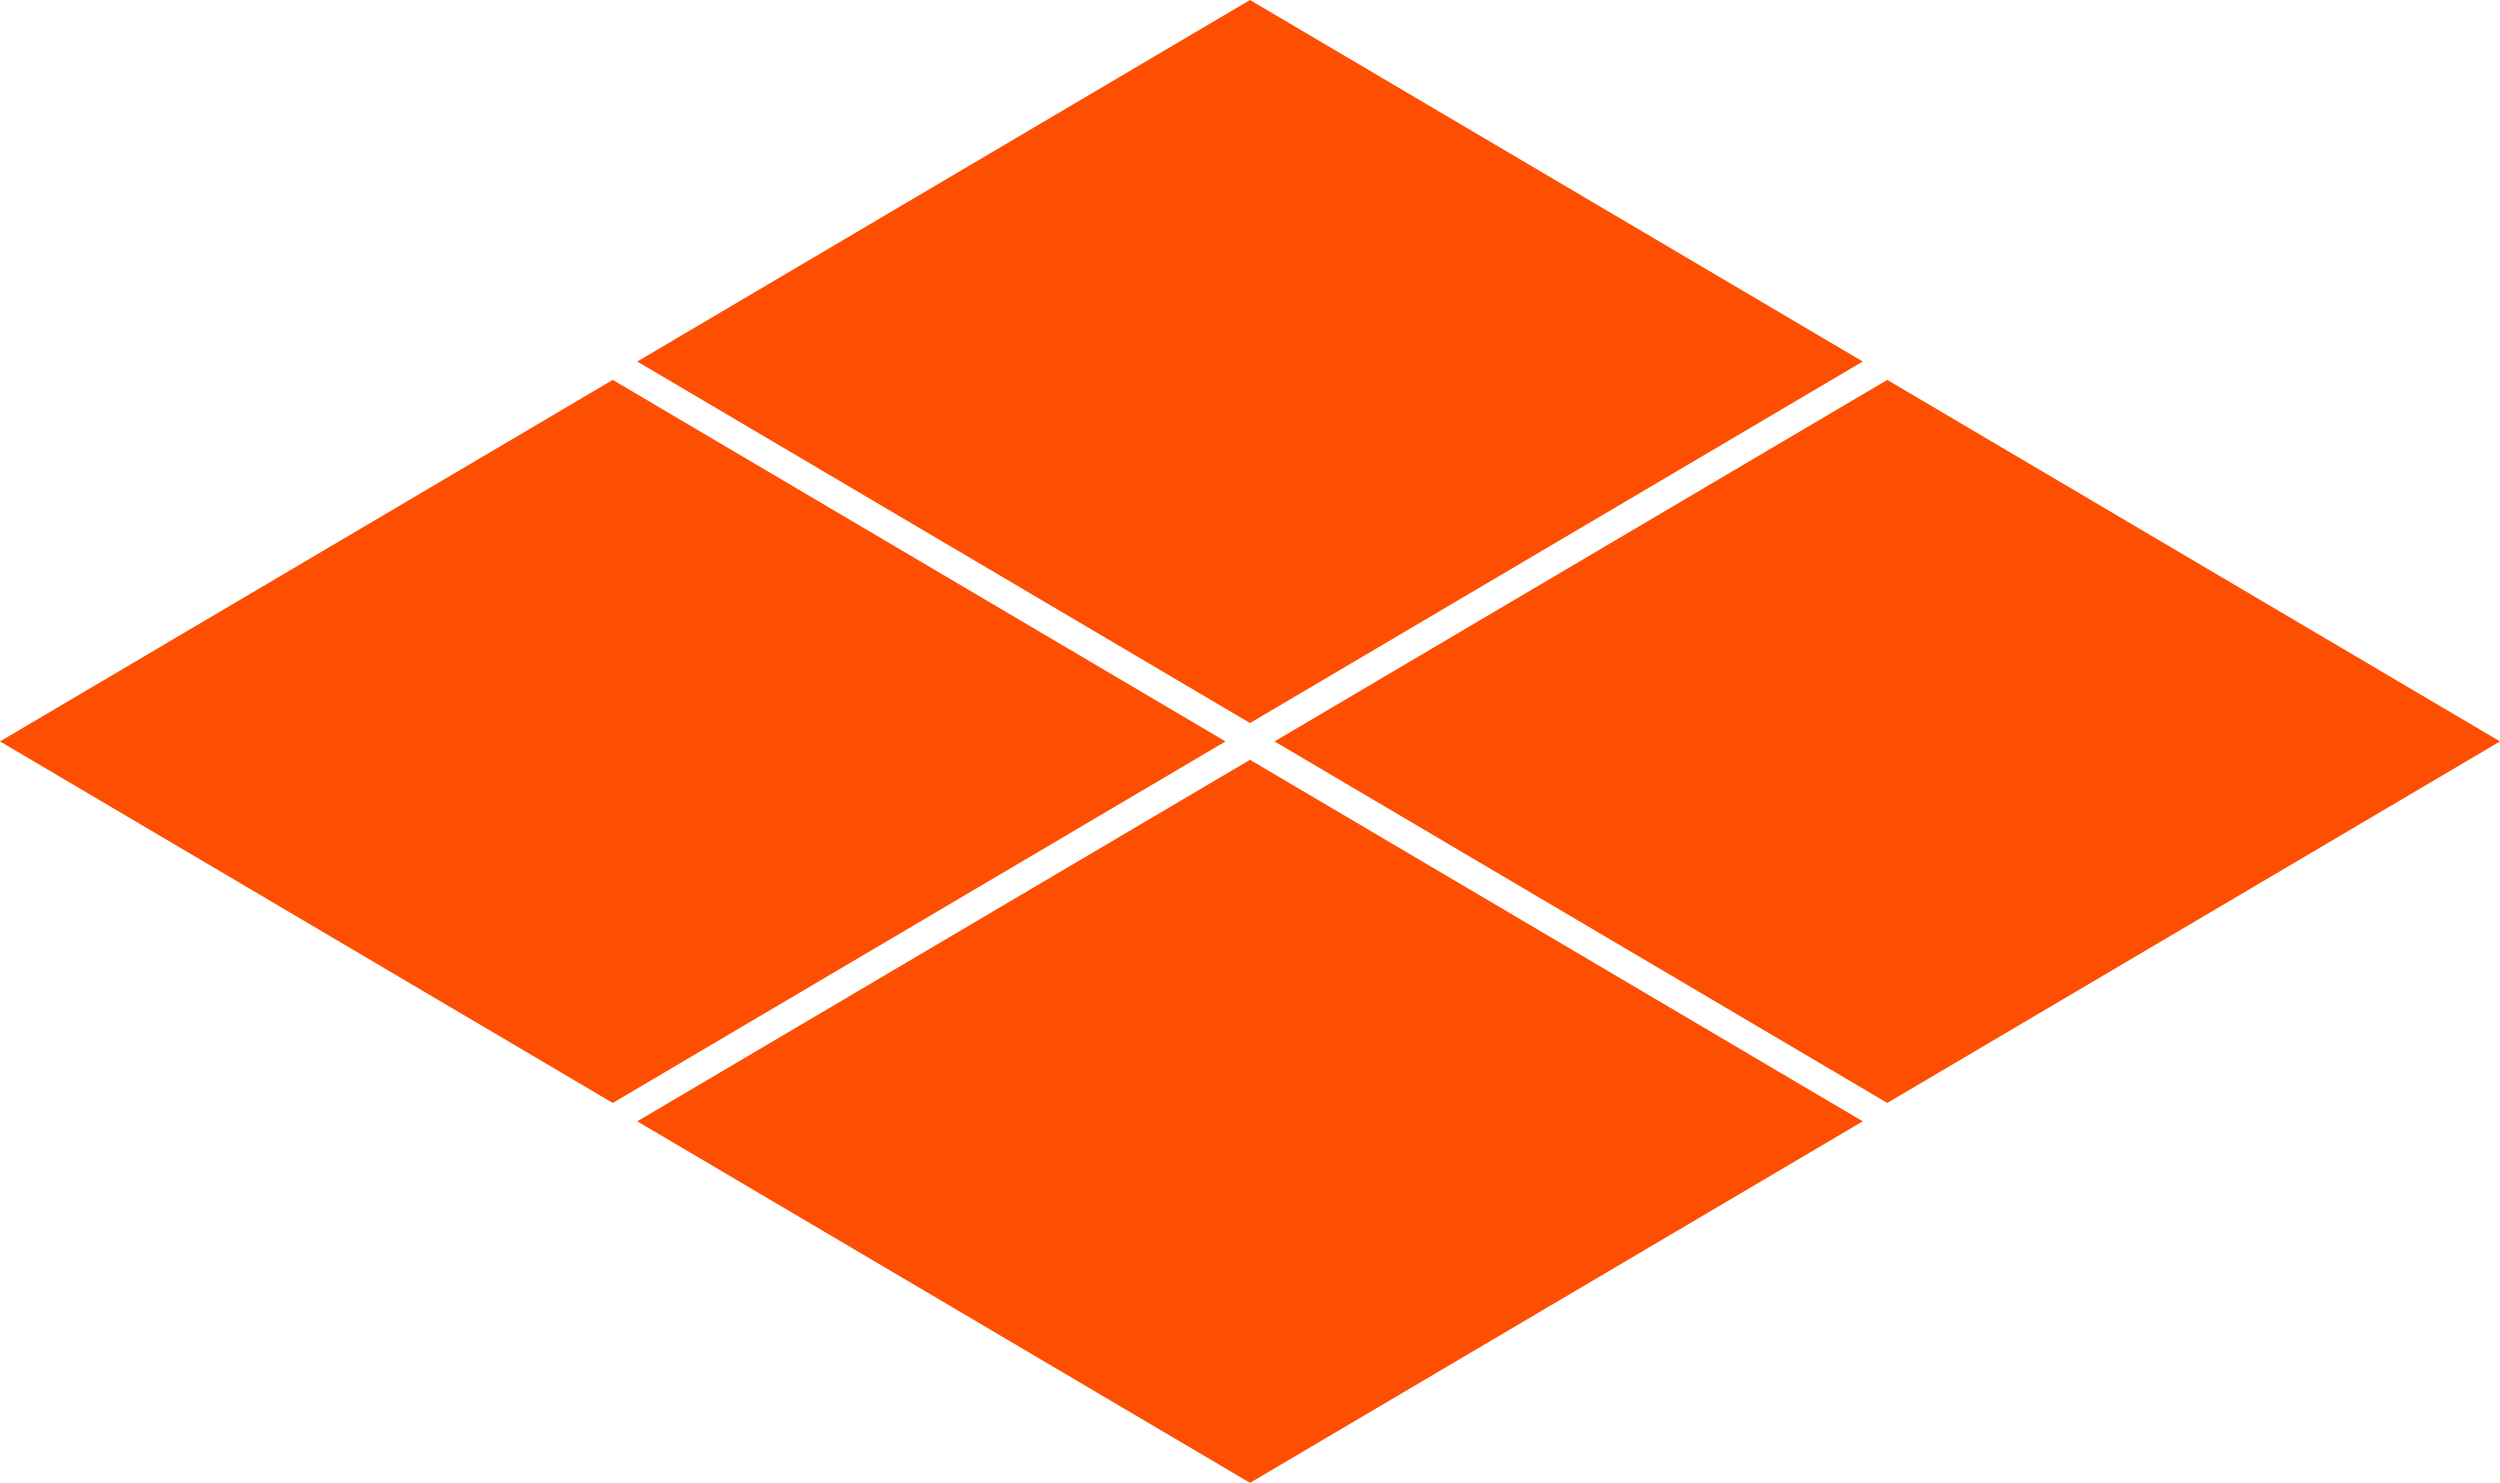
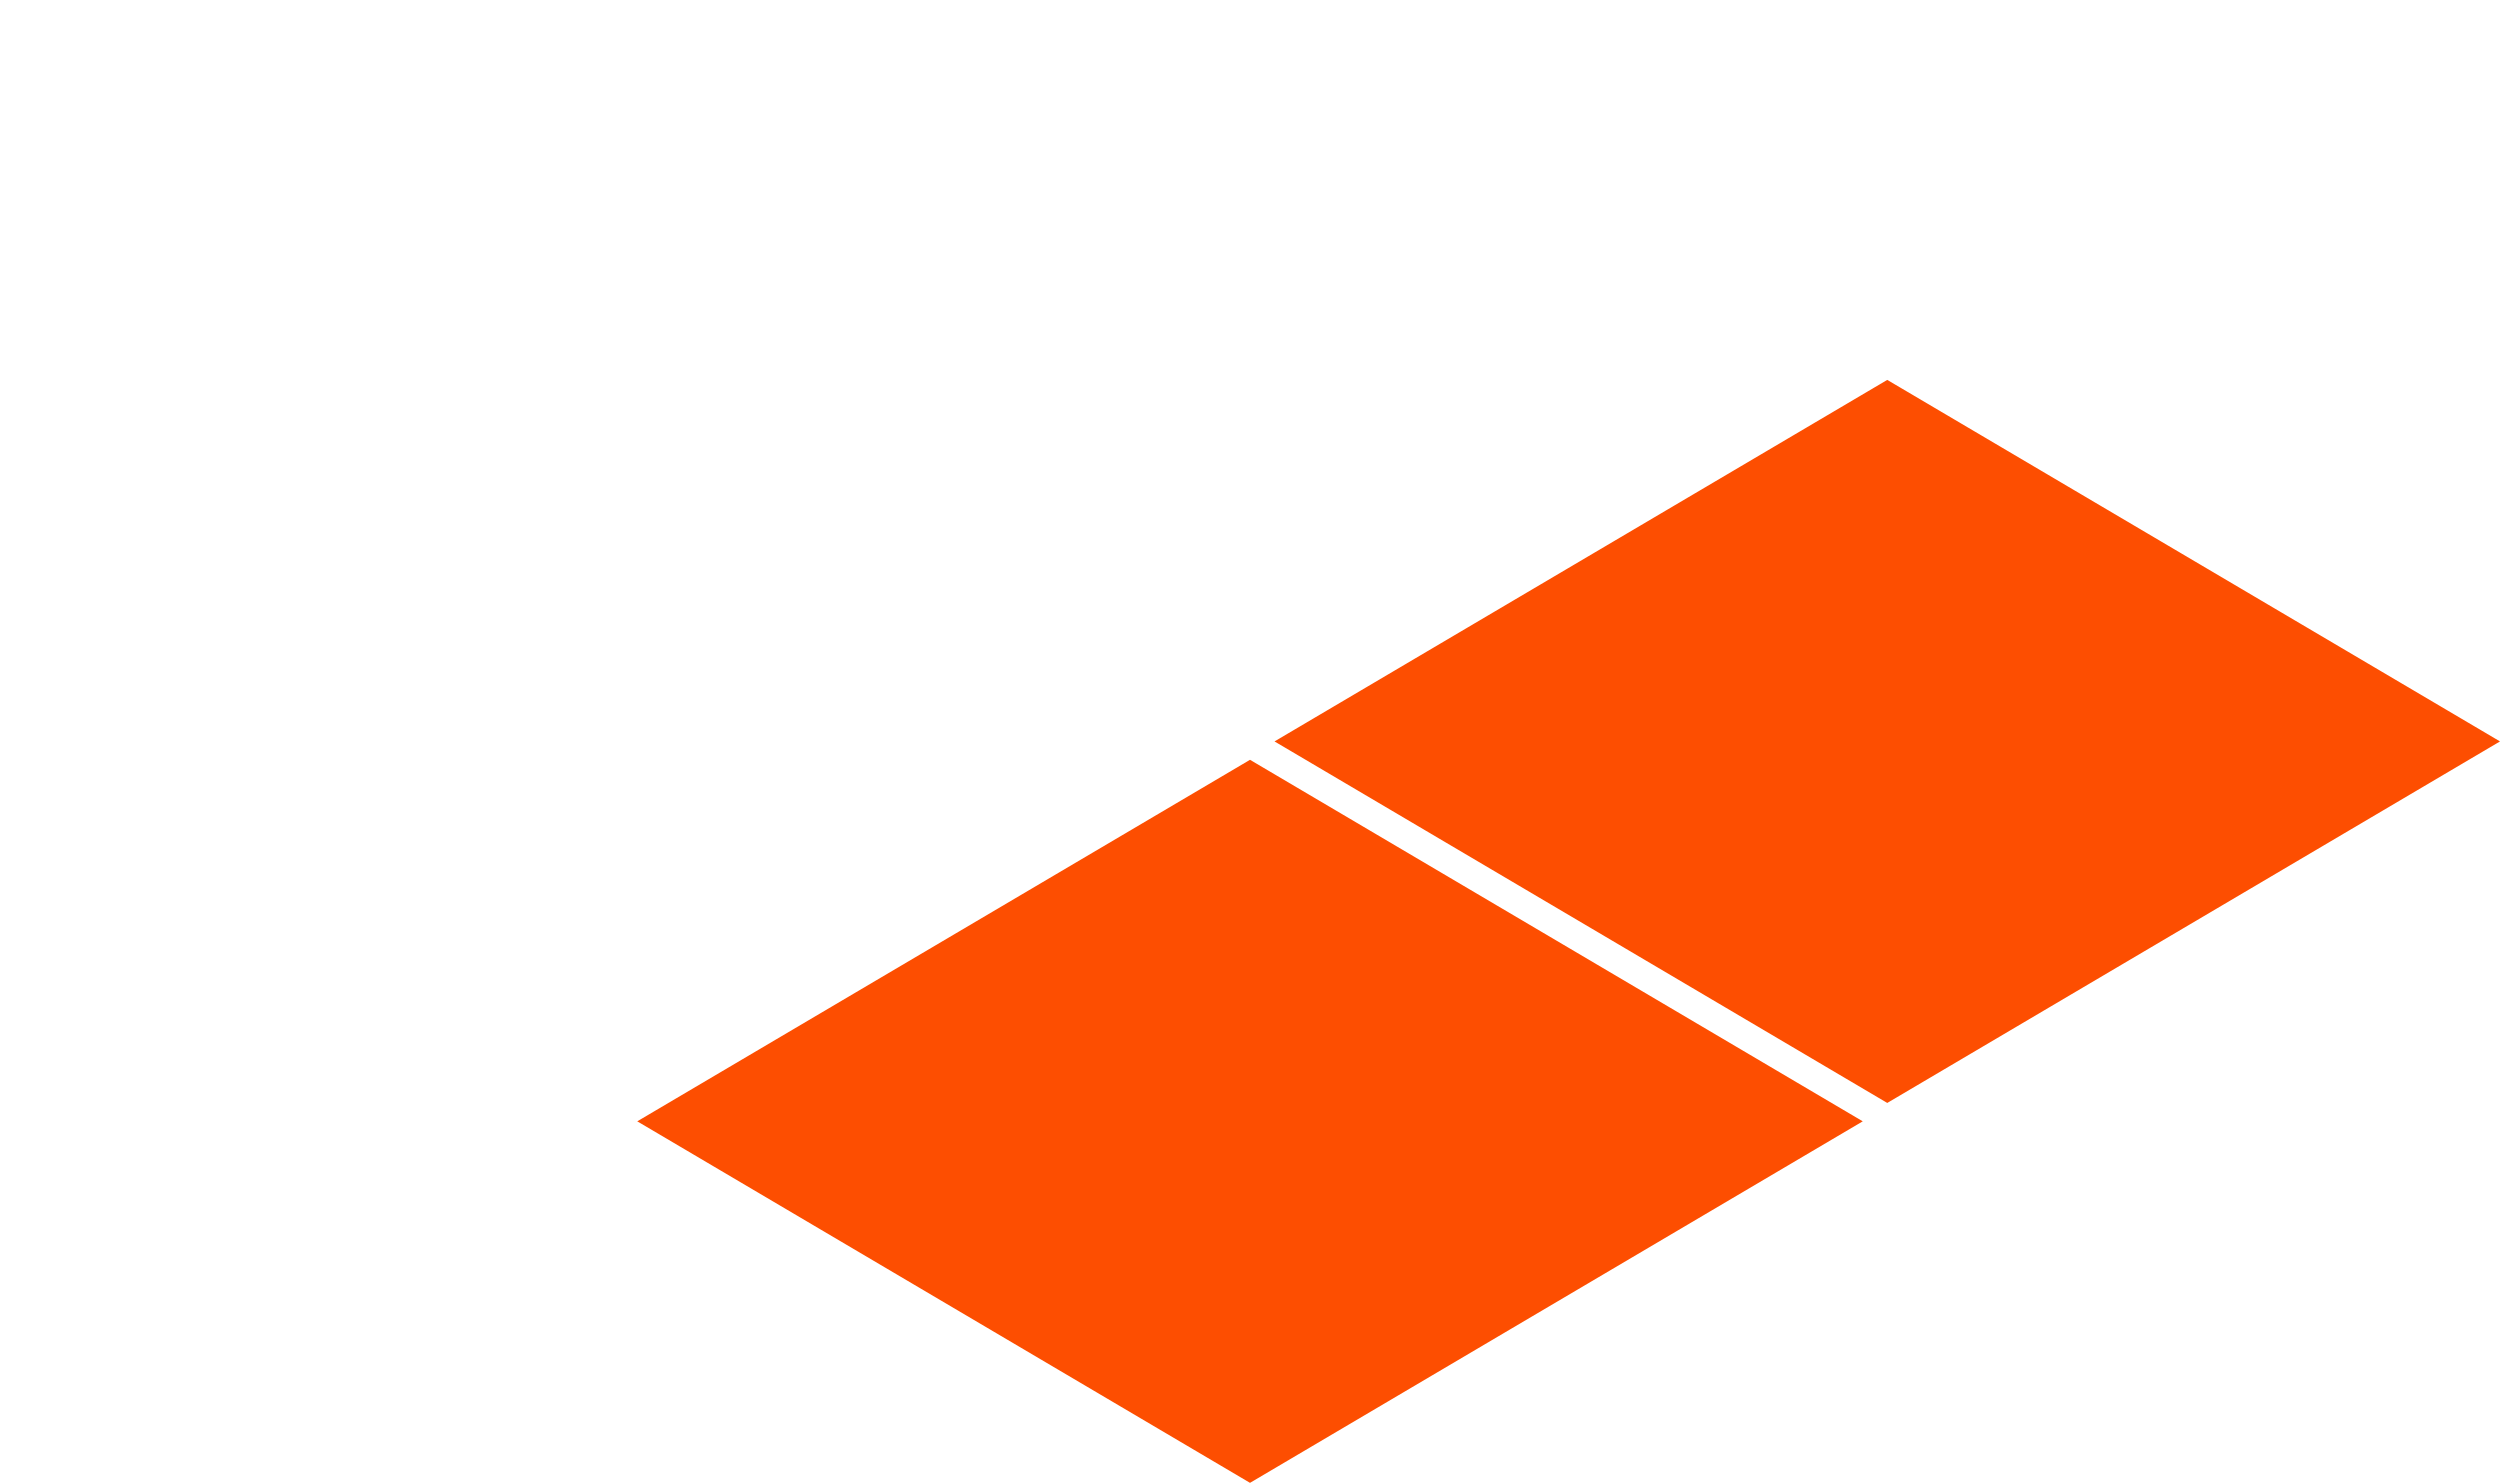
<svg xmlns="http://www.w3.org/2000/svg" id="icon_estate.svg" width="204" height="121" viewBox="0 0 204 121">
  <defs>
    <style>
      .cls-1 {
        fill: #fd4e01;
        fill-rule: evenodd;
      }
    </style>
  </defs>
-   <path id="シェイプ_1" data-name="シェイプ 1" class="cls-1" d="M896,1759l-50,29.5,50,29.5,50-29.5Z" transform="translate(-846 -1728)" />
-   <path id="シェイプ_1-2" data-name="シェイプ 1" class="cls-1" d="M948,1728l-50,29.5,50,29.5,50-29.5Z" transform="translate(-846 -1728)" />
  <path id="シェイプ_1-3" data-name="シェイプ 1" class="cls-1" d="M948,1790l-50,29.5,50,29.5,50-29.5Z" transform="translate(-846 -1728)" />
  <path id="シェイプ_1-4" data-name="シェイプ 1" class="cls-1" d="M1000,1759l-50,29.5,50,29.5,50-29.5Z" transform="translate(-846 -1728)" />
</svg>